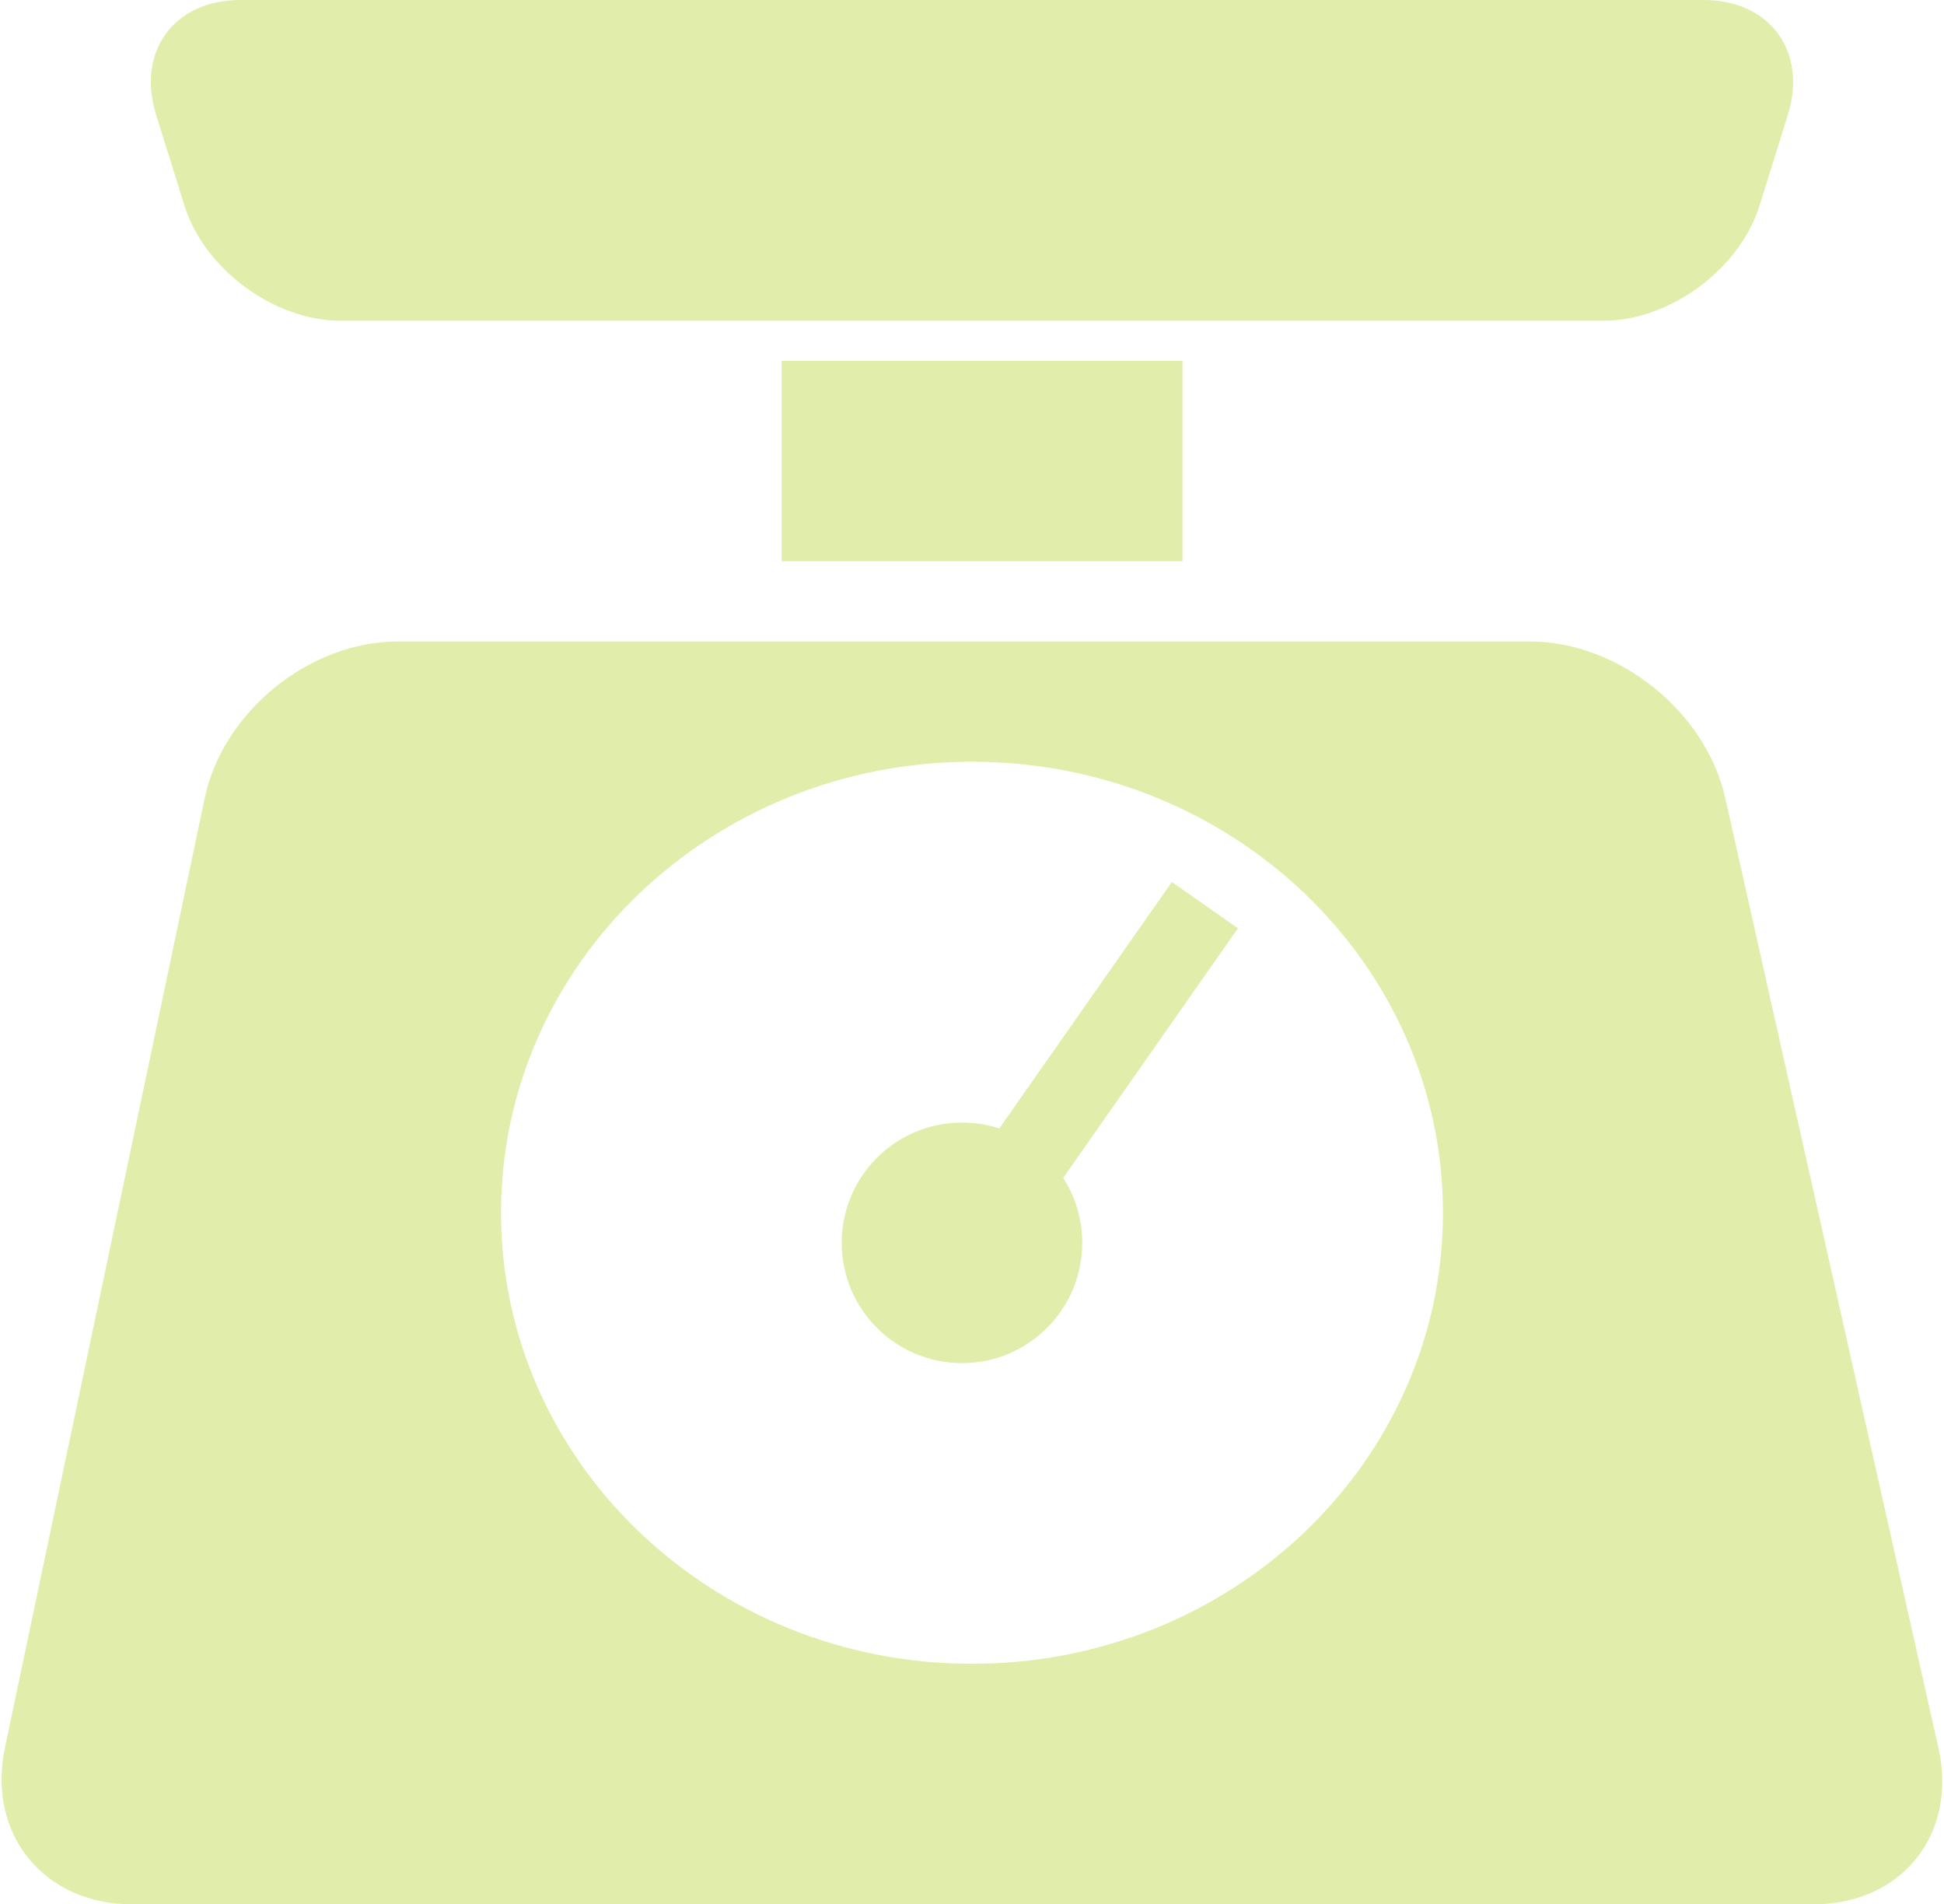
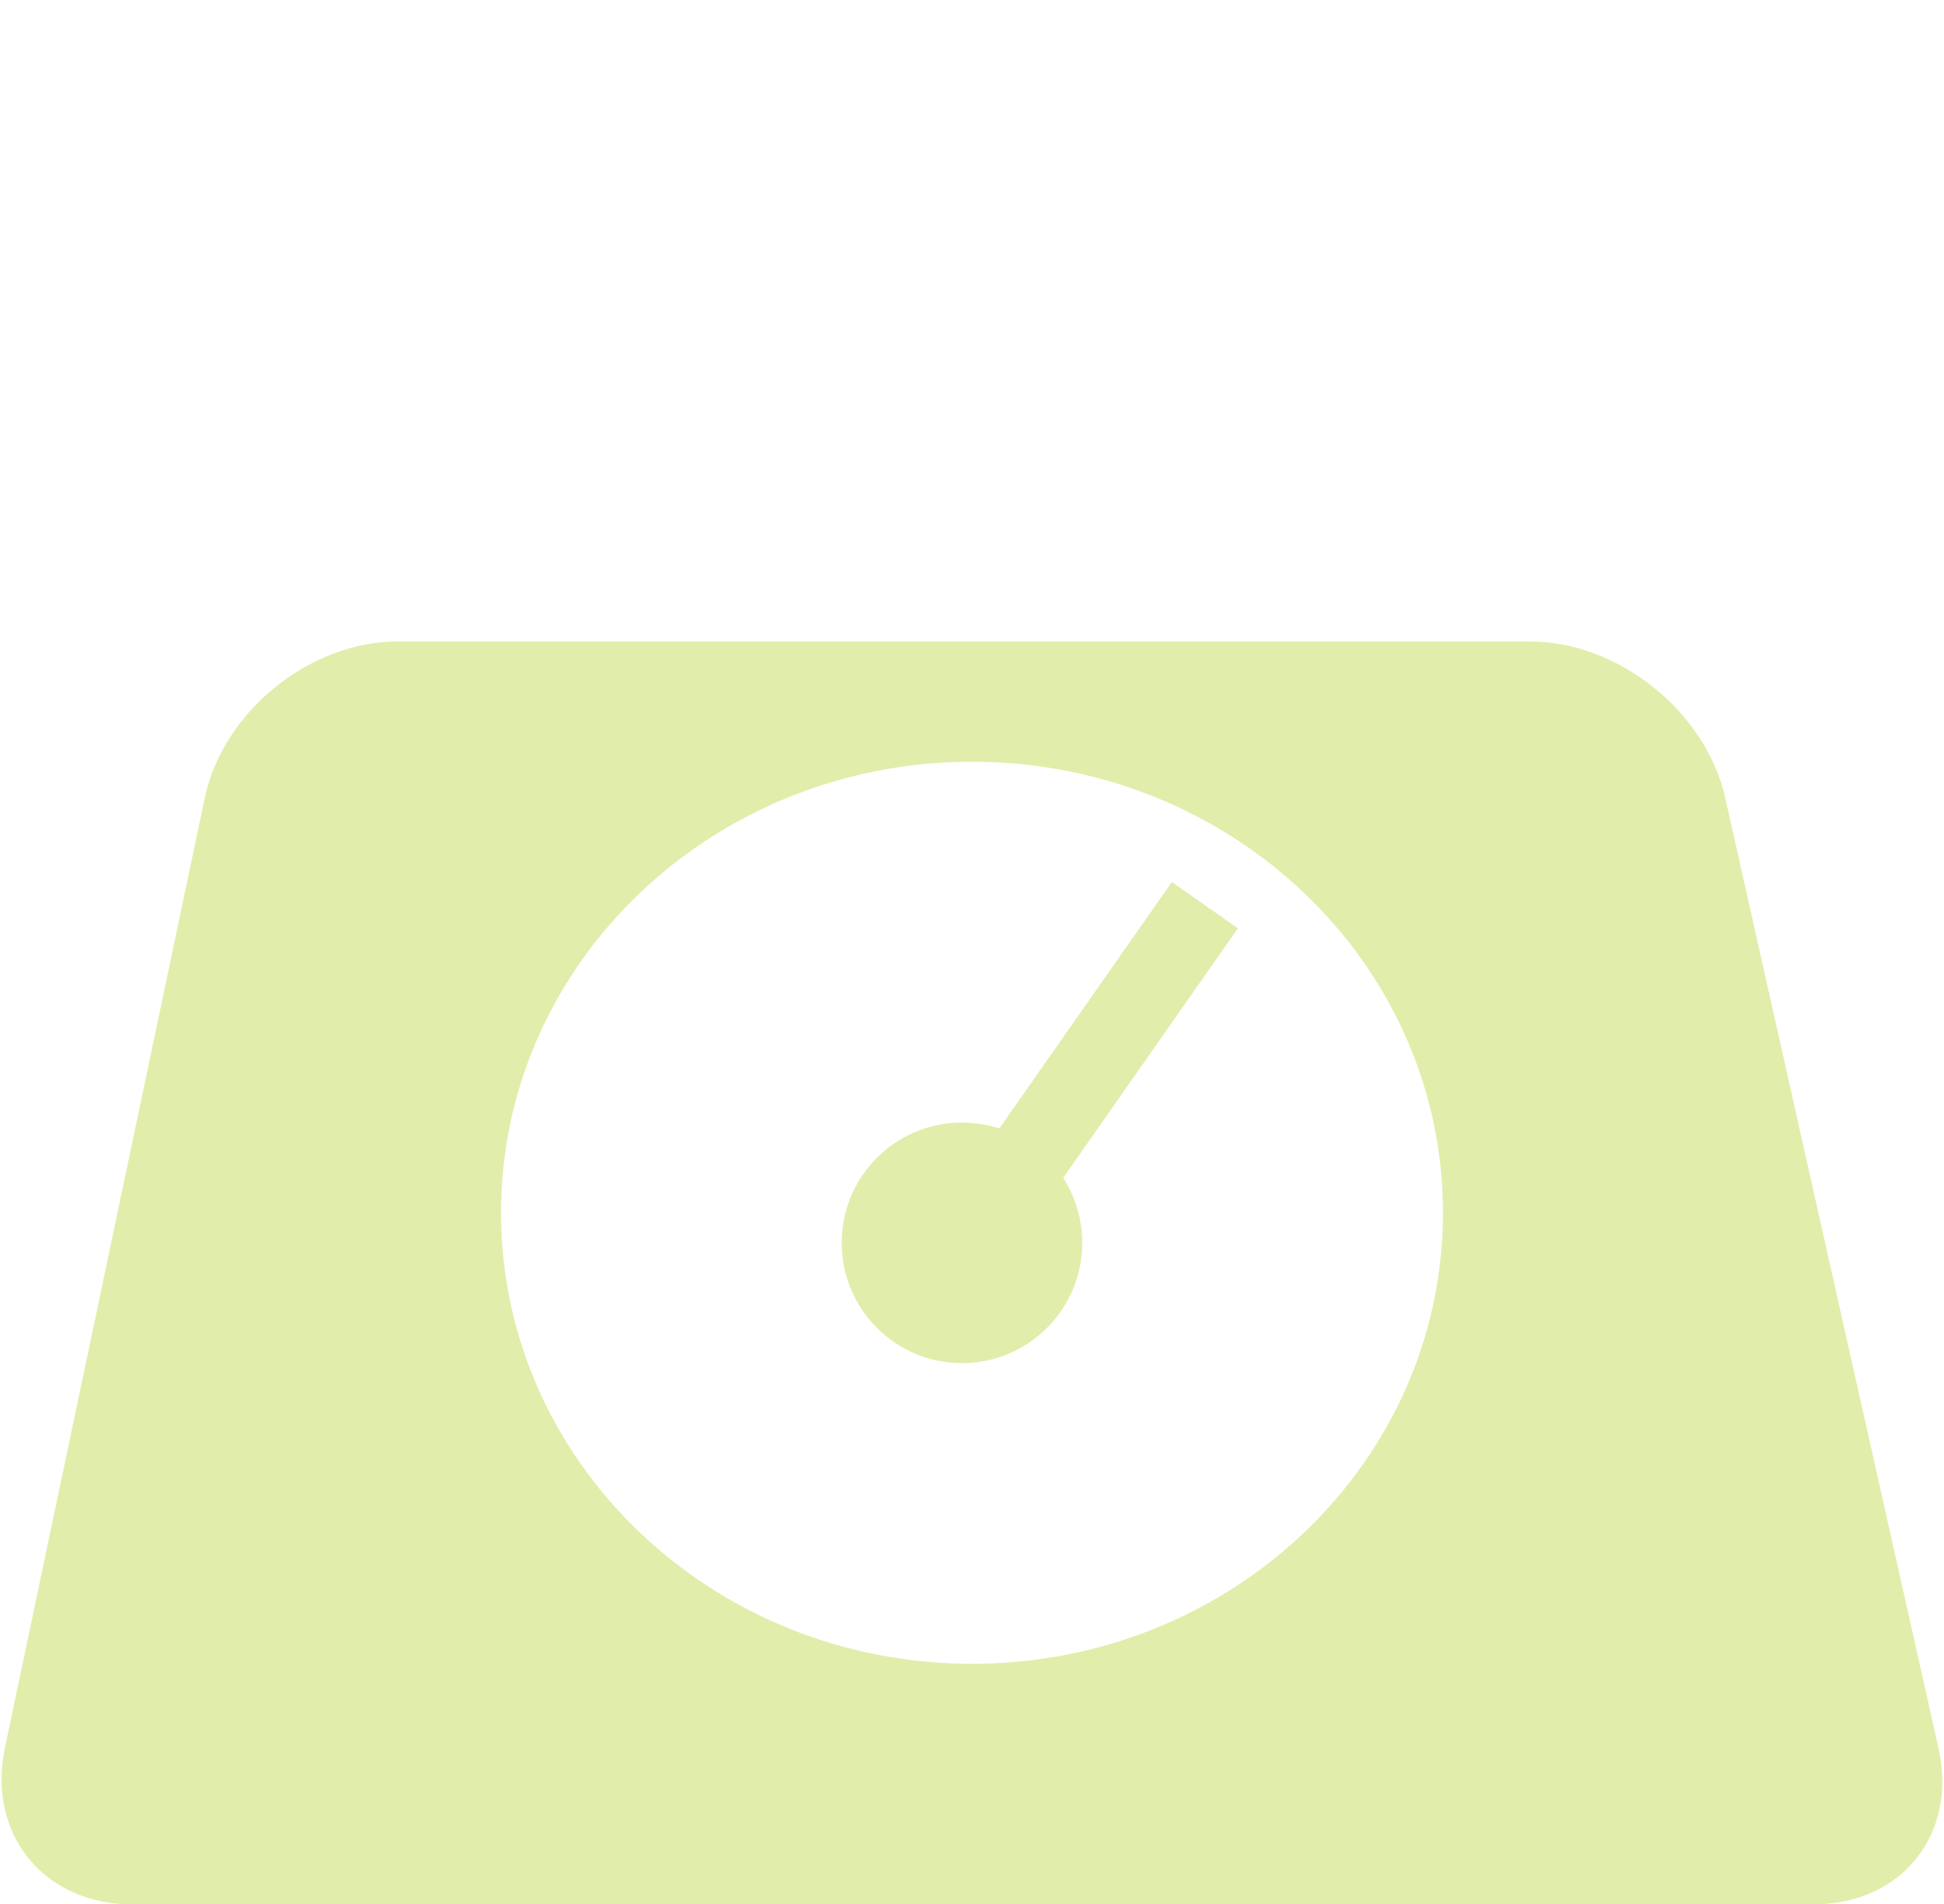
<svg xmlns="http://www.w3.org/2000/svg" width="97px" height="95px" viewBox="0 0 97 95" version="1.1">
  <title>infographic-icon-2</title>
  <desc>Created with Sketch.</desc>
  <defs />
  <g id="Page-1" stroke="none" stroke-width="1" fill="none" fill-rule="evenodd">
    <g id="Startseite-Copy-3" transform="translate(-526, -1175)" fill="#E1EDAA">
      <g id="infographic-icon-2" transform="translate(526, 1175)">
        <path d="M53.05,58.759 L61.768,46.309 L58.472,44 L49.863,56.295 C49.276,56.103 48.65,56 48,56 C44.686,56 42,58.686 42,62 C42,65.314 44.686,68 48,68 C51.314,68 54,65.314 54,62 C54,60.806 53.651,59.694 53.05,58.759 Z M10.214,39.82 C11.123,35.501 15.441,32 19.857,32 L76.335,32 C80.752,32 85.119,35.499 86.085,39.804 L96.723,87.196 C97.69,91.506 94.891,95 90.47,95 L6.606,95 C2.186,95 -0.662,91.501 0.248,87.18 L10.214,39.82 Z M48.5,83 C61.479,83 72,72.926 72,60.5 C72,48.074 61.479,38 48.5,38 C35.521,38 25,48.074 25,60.5 C25,72.926 35.521,83 48.5,83 Z" id="Rectangle-53" />
-         <path d="M7.791,5.731 C6.802,2.566 8.684,0 11.994,0 L85.006,0 C88.316,0 90.197,2.571 89.209,5.731 L87.791,10.269 C86.802,13.434 83.309,16 80.005,16 L16.995,16 C13.684,16 10.197,13.429 9.209,10.269 L7.791,5.731 Z" id="Rectangle-54" />
-         <rect id="Rectangle-55" x="39" y="18" width="20" height="10" />
      </g>
    </g>
  </g>
</svg>